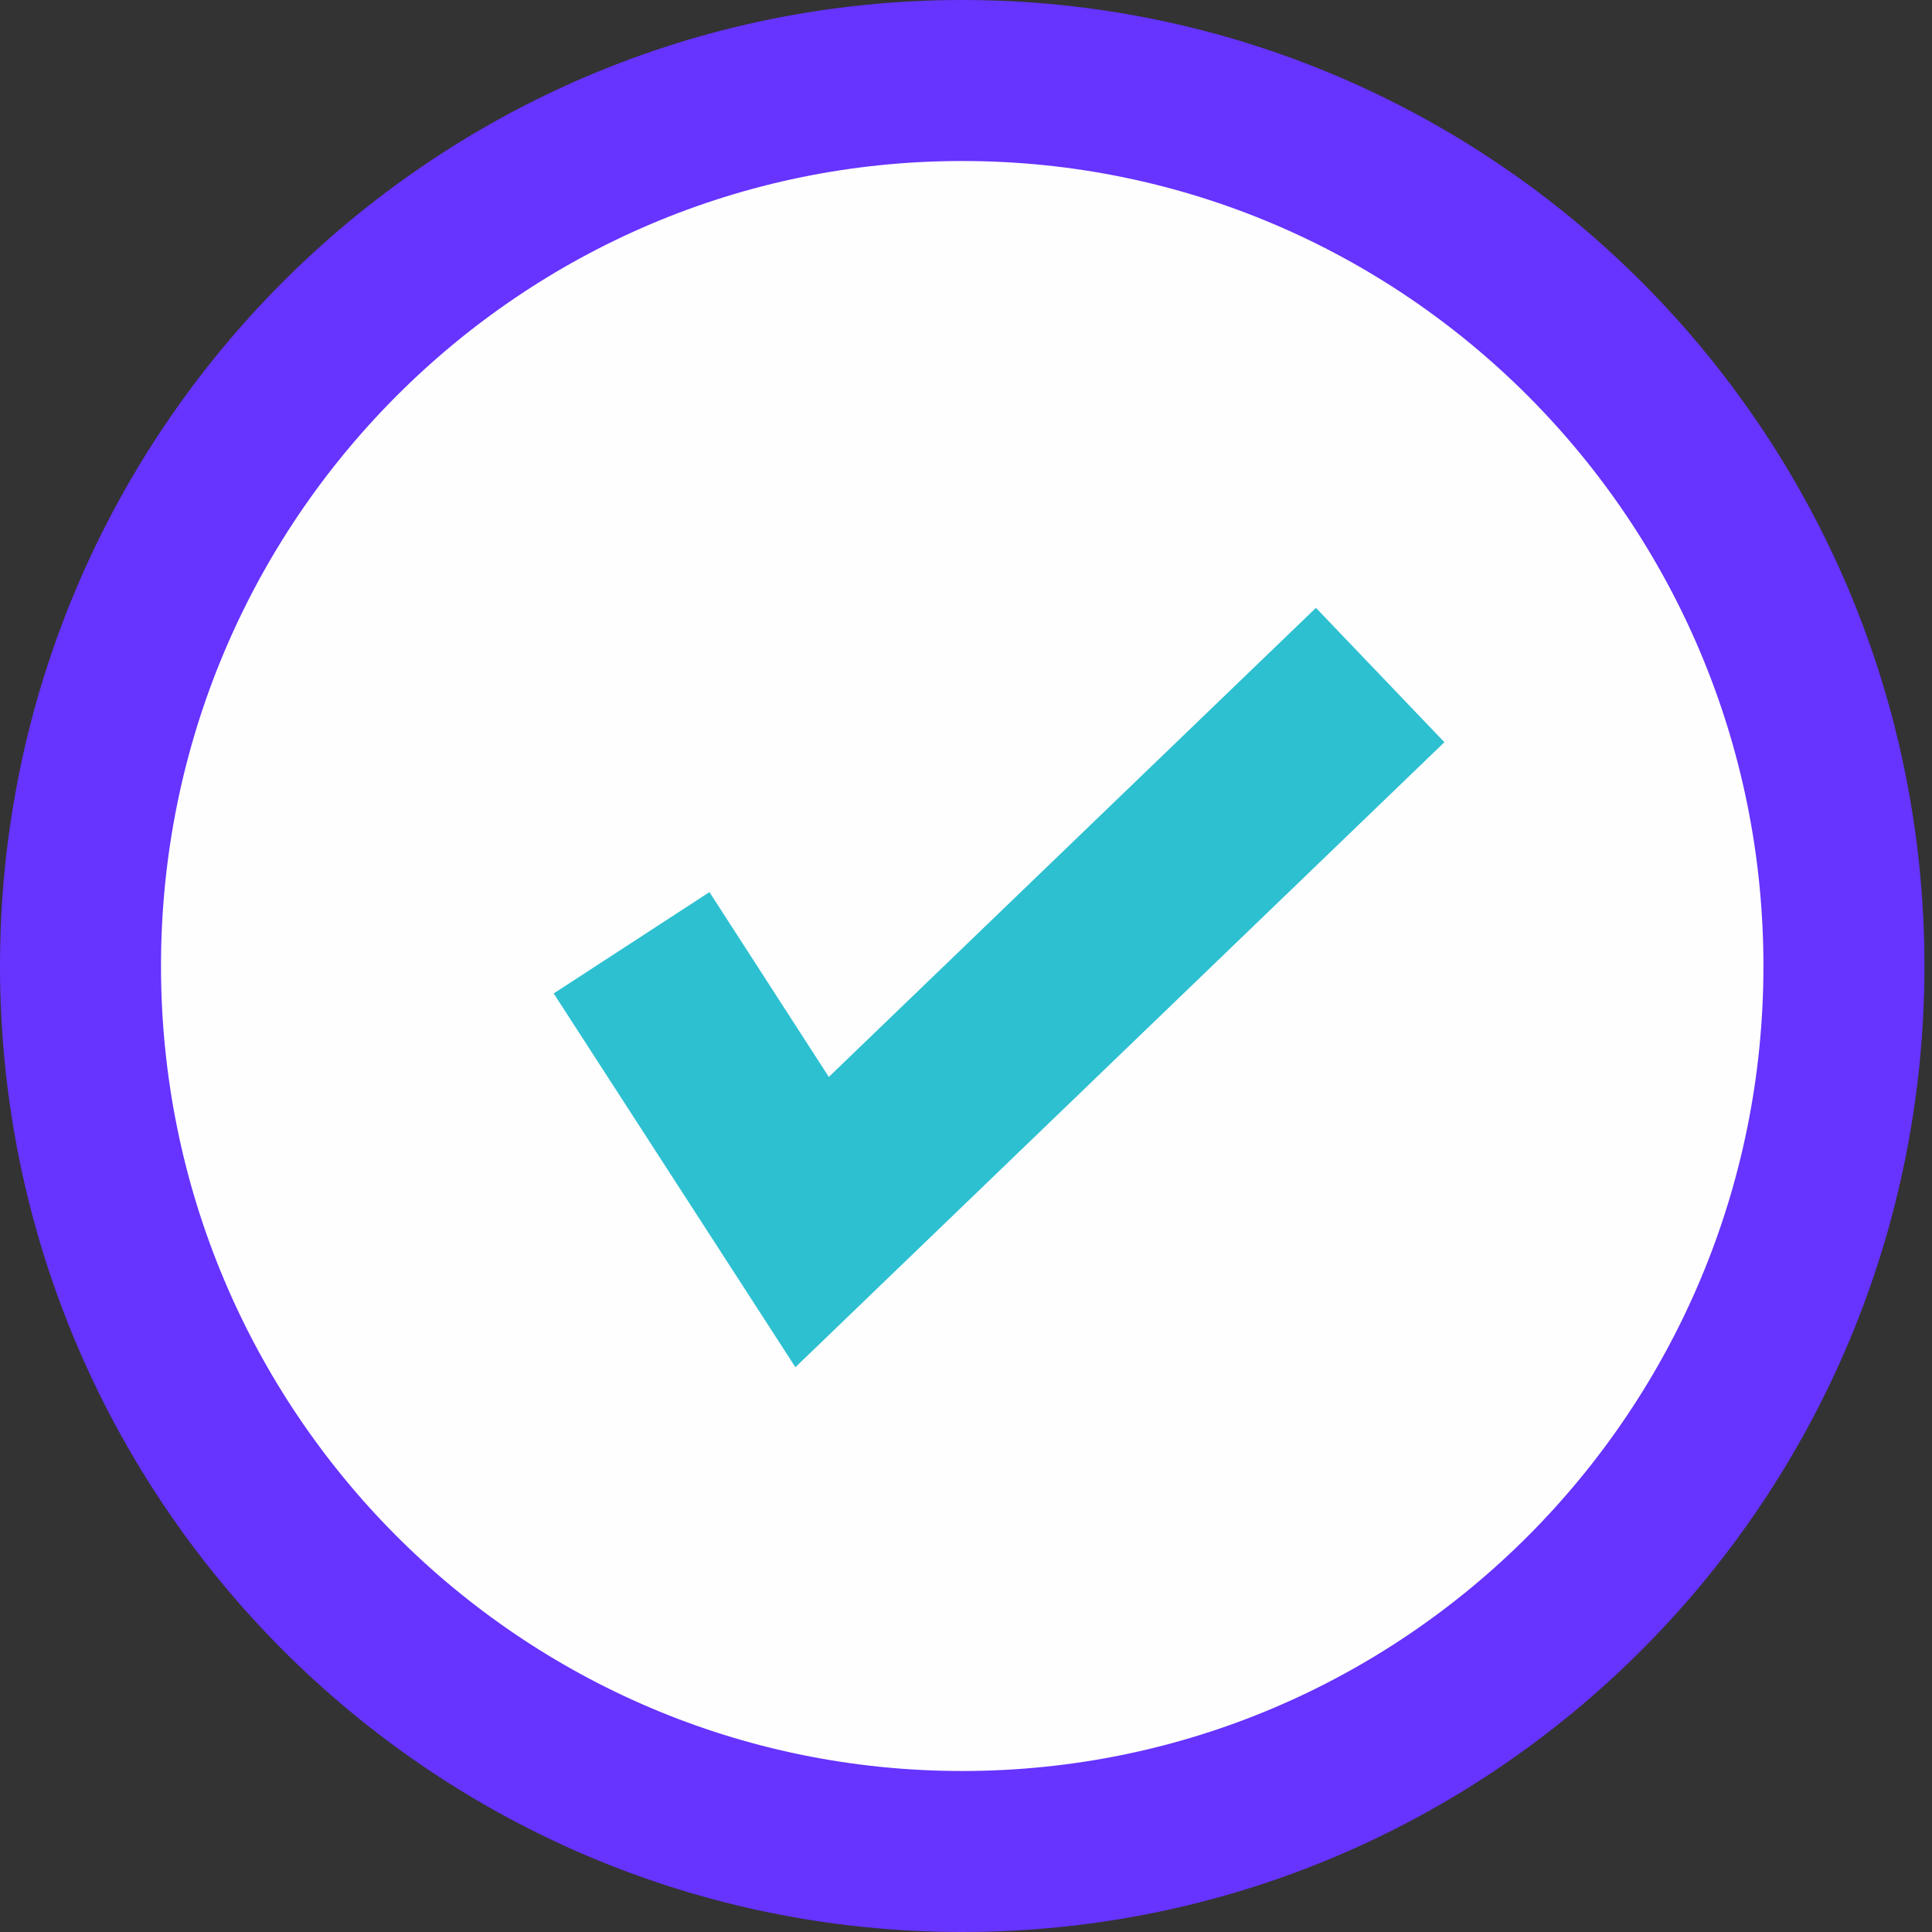
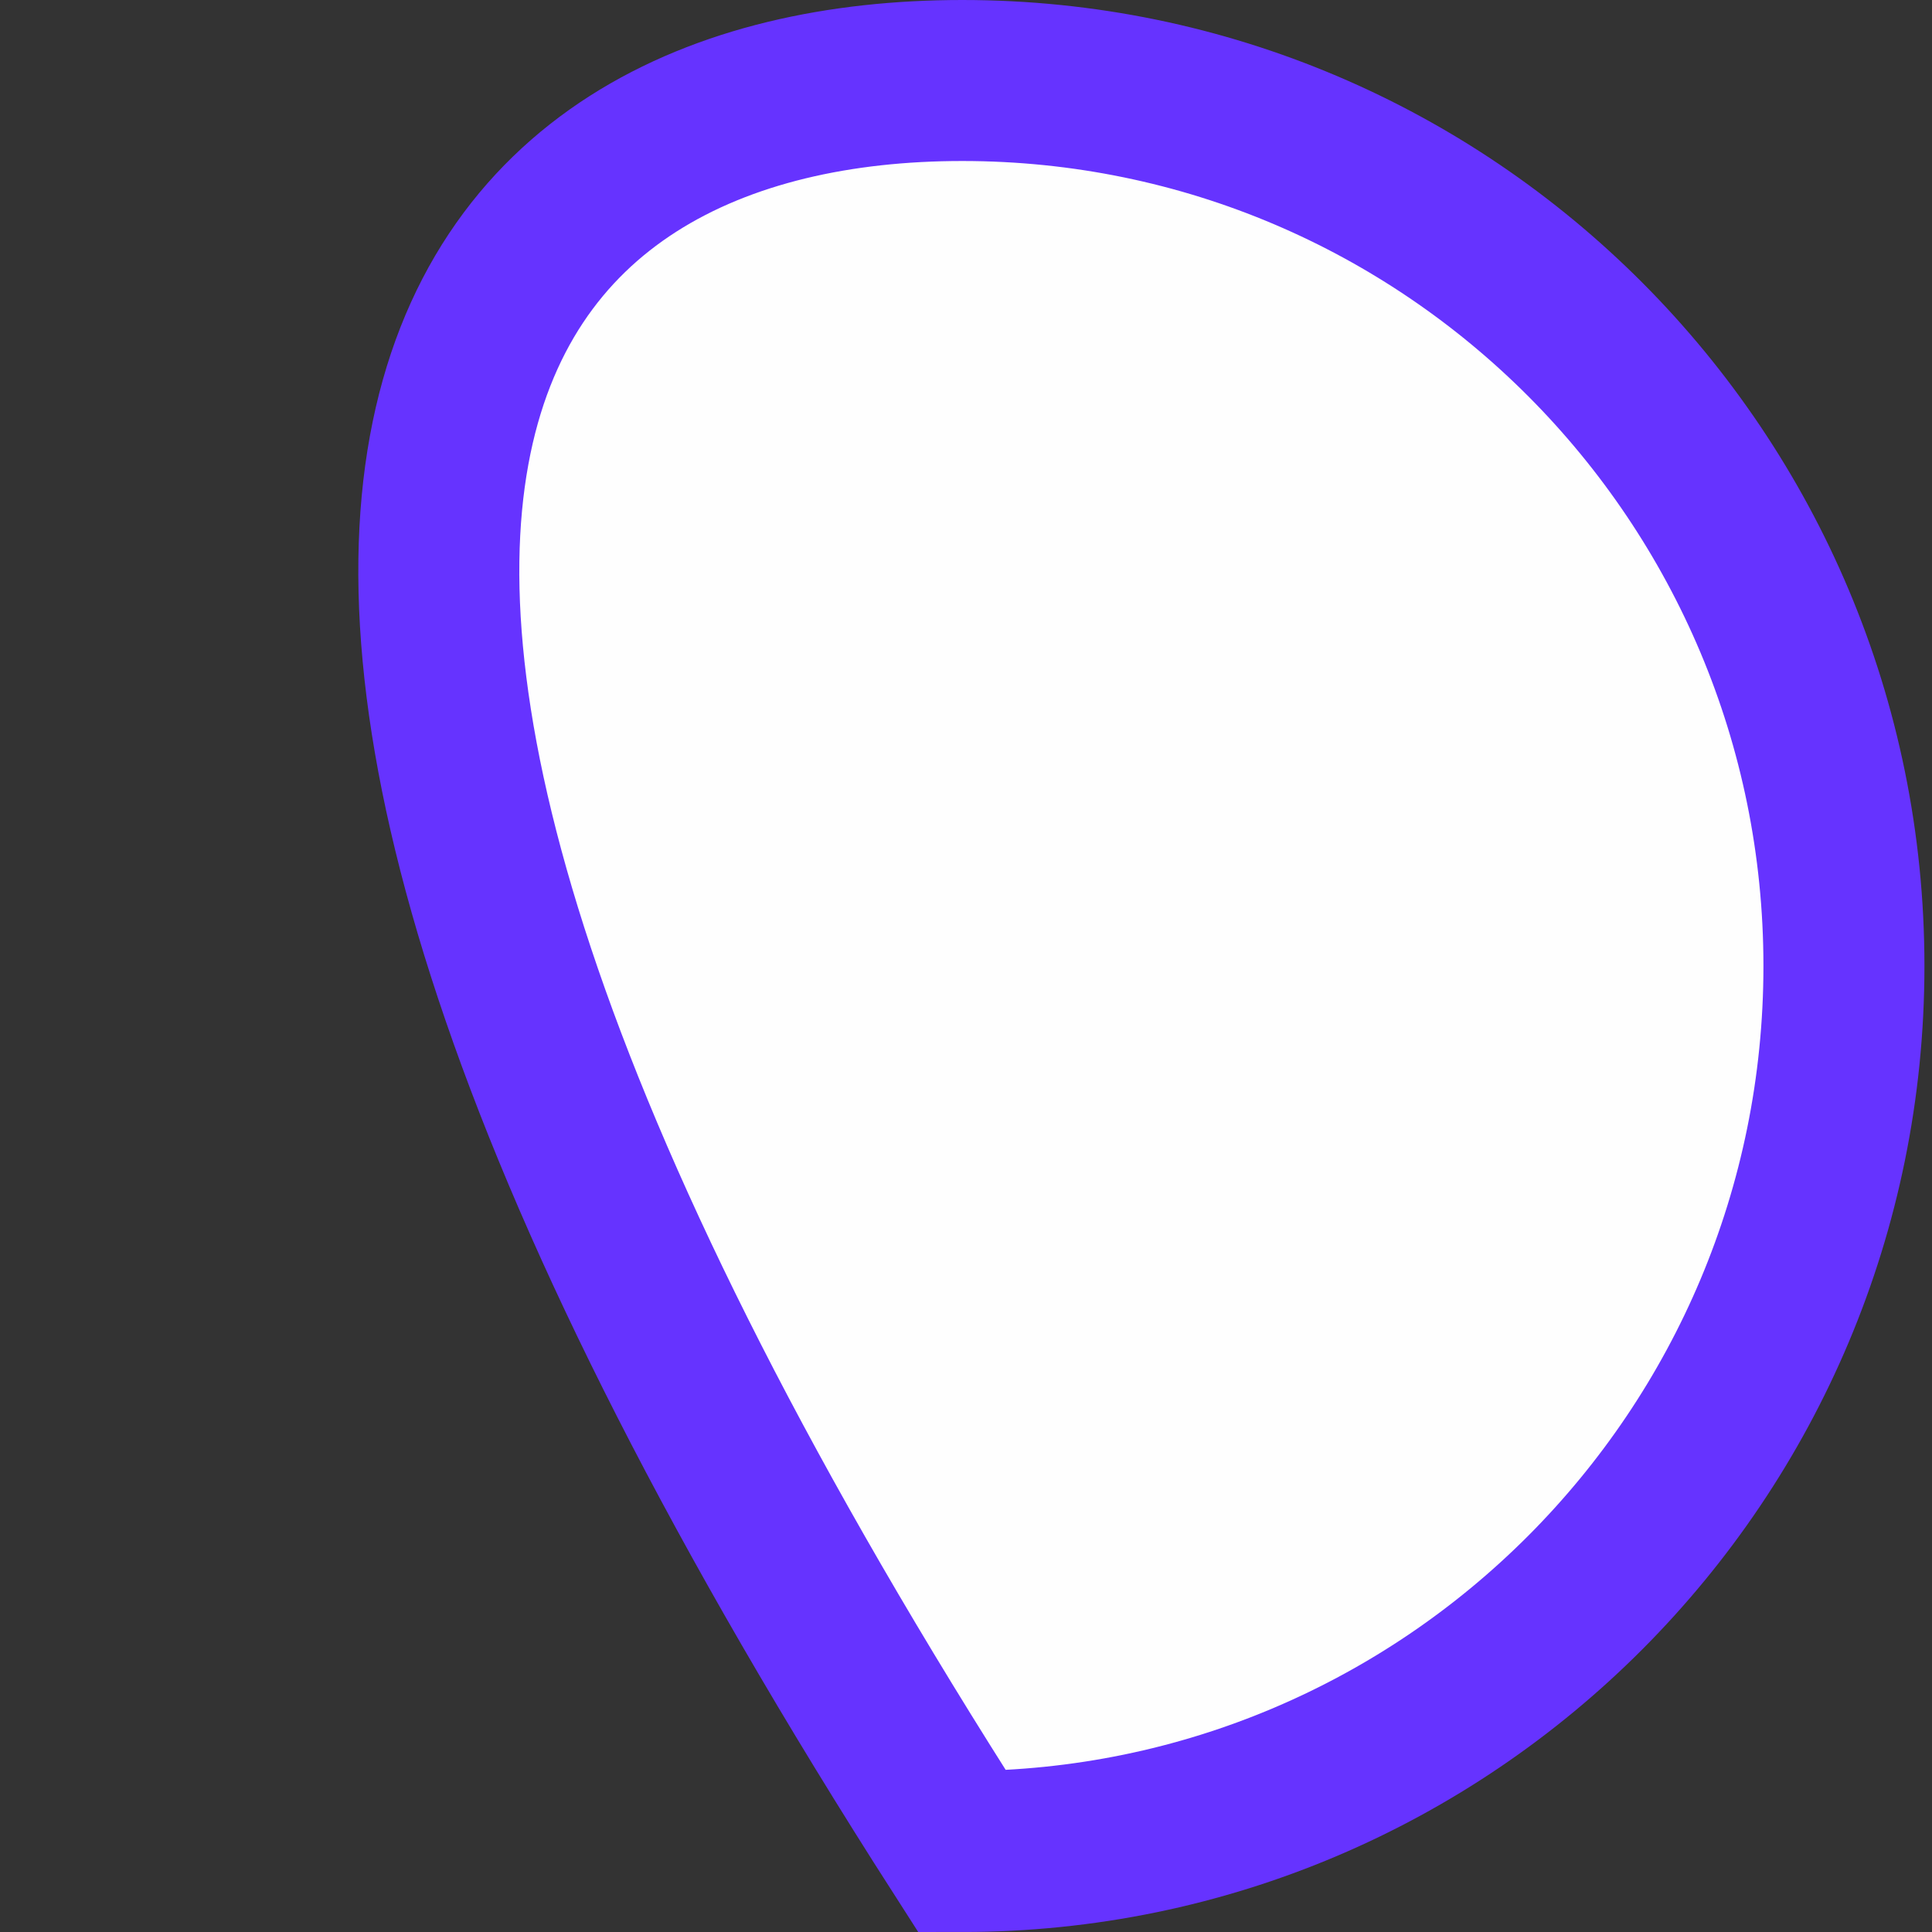
<svg xmlns="http://www.w3.org/2000/svg" width="24" height="24" viewBox="0 0 24 24" fill="none">
  <rect x="0" y="0" width="24" height="24" fill="#333333" stroke="none" />
-   <path d="M22.906 12C22.906 18.079 17.999 23 11.953 23C5.908 23 1 18.079 1 12C1 5.921 5.908 1 11.953 1C17.999 1 22.906 5.921 22.906 12Z" fill="#FEFEFE" stroke="#6633FF" stroke-width="2" />
-   <path d="M9.881 16.984L6.878 12.341L8.813 11.082L10.296 13.378L16.347 7.551L17.943 9.22L9.881 16.984Z" fill="#2DC0D1" />
+   <path d="M22.906 12C22.906 18.079 17.999 23 11.953 23C1 5.921 5.908 1 11.953 1C17.999 1 22.906 5.921 22.906 12Z" fill="#FEFEFE" stroke="#6633FF" stroke-width="2" />
</svg>